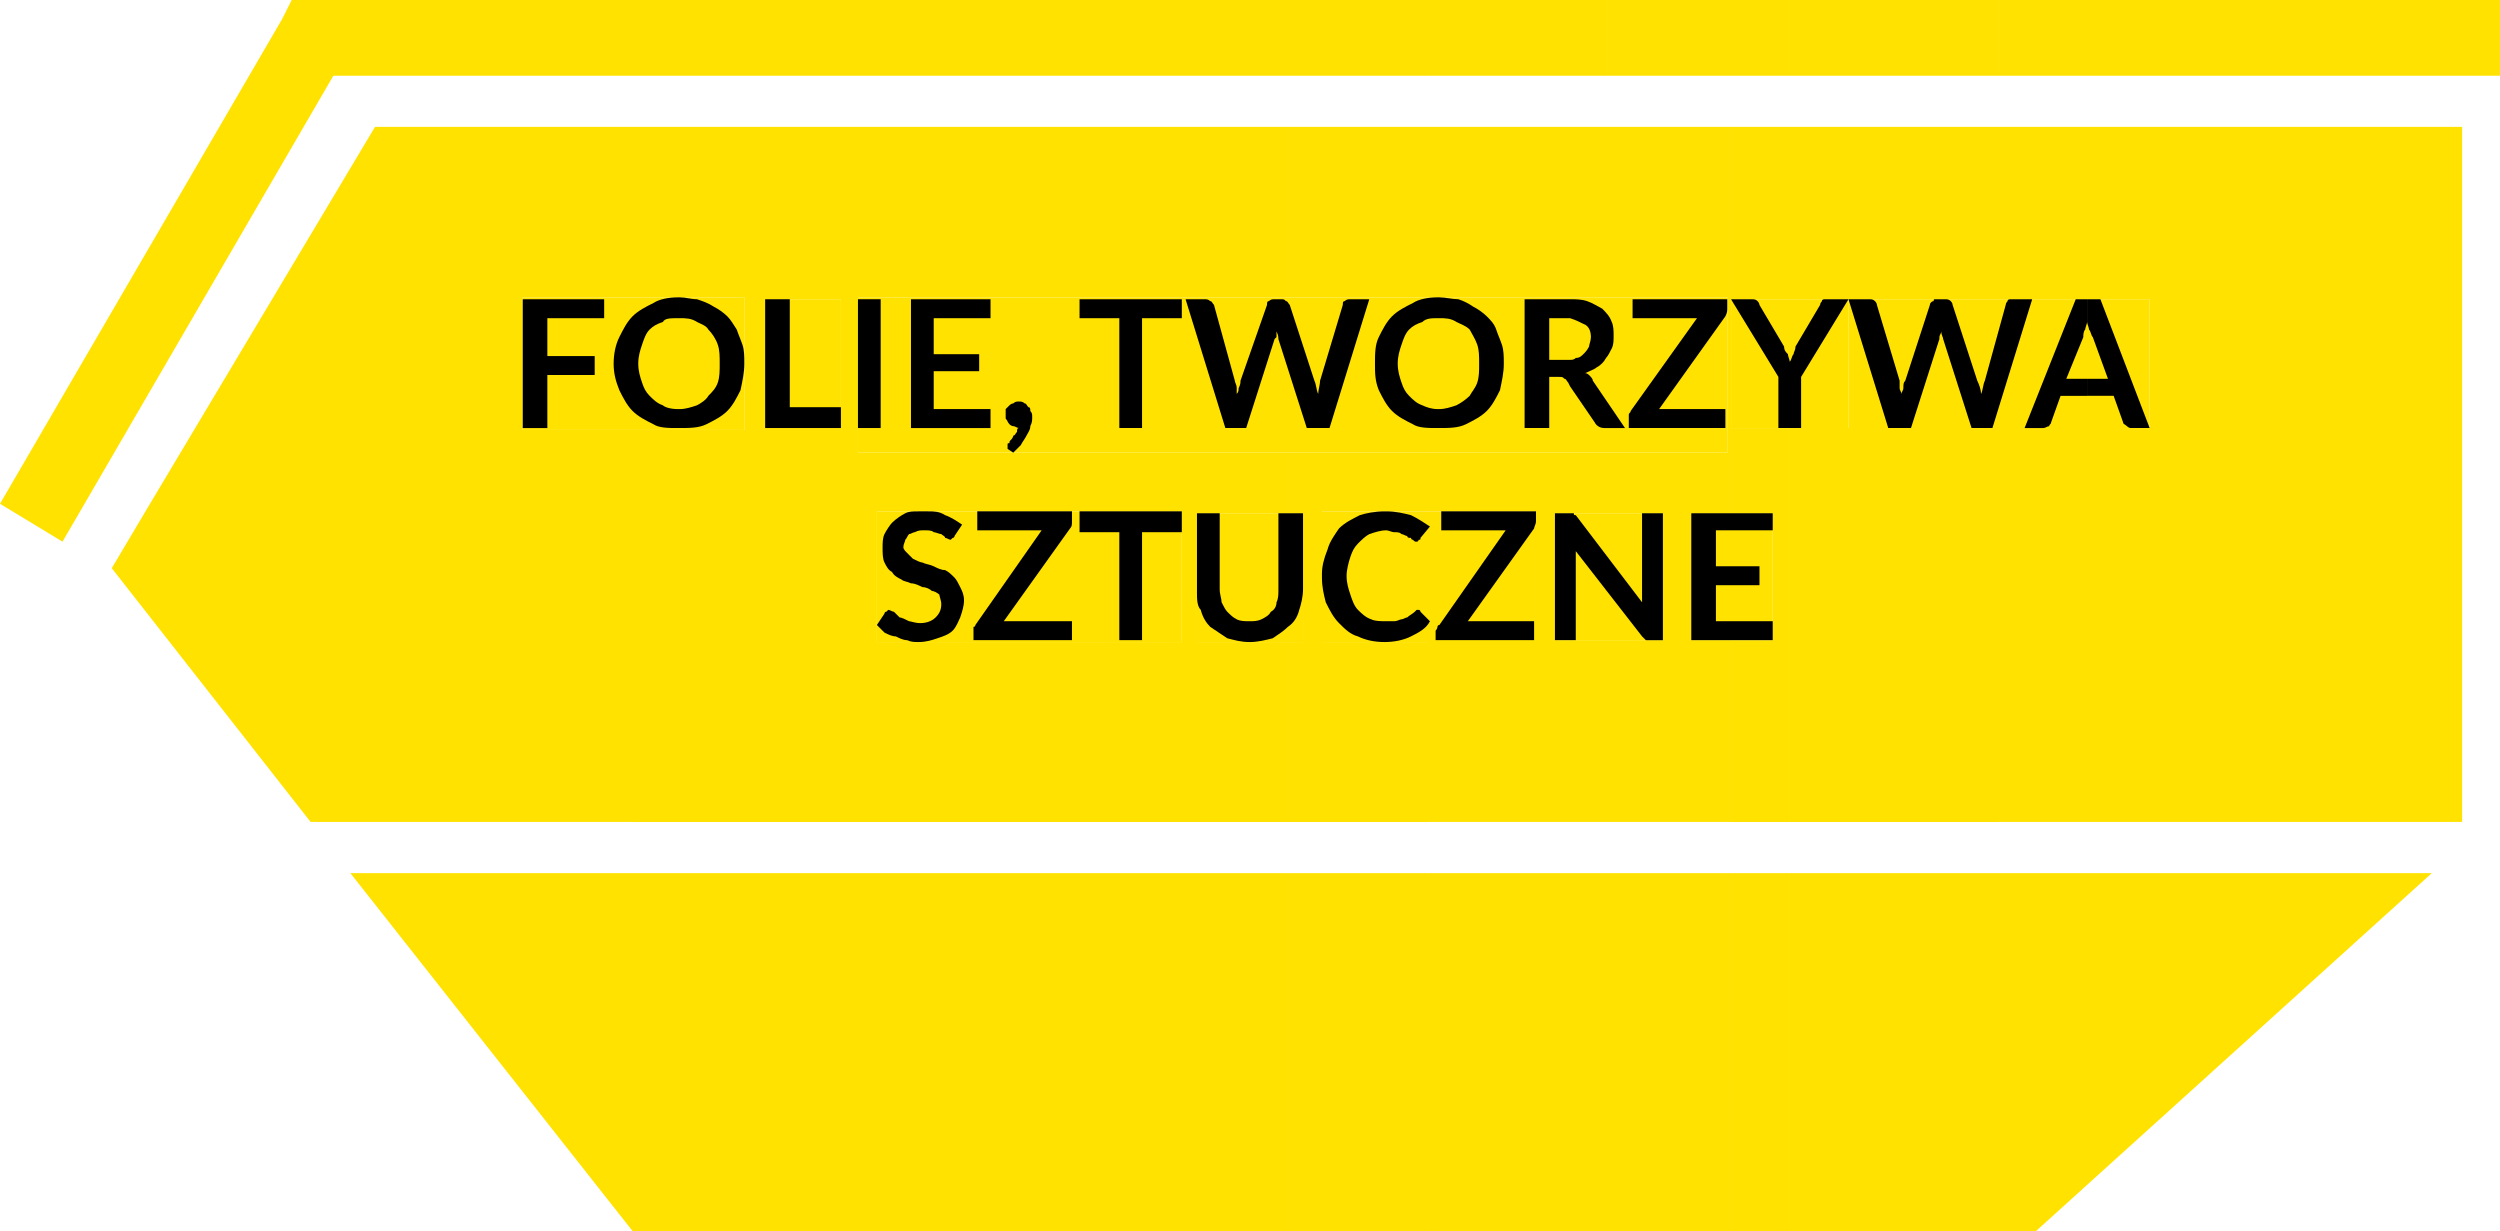
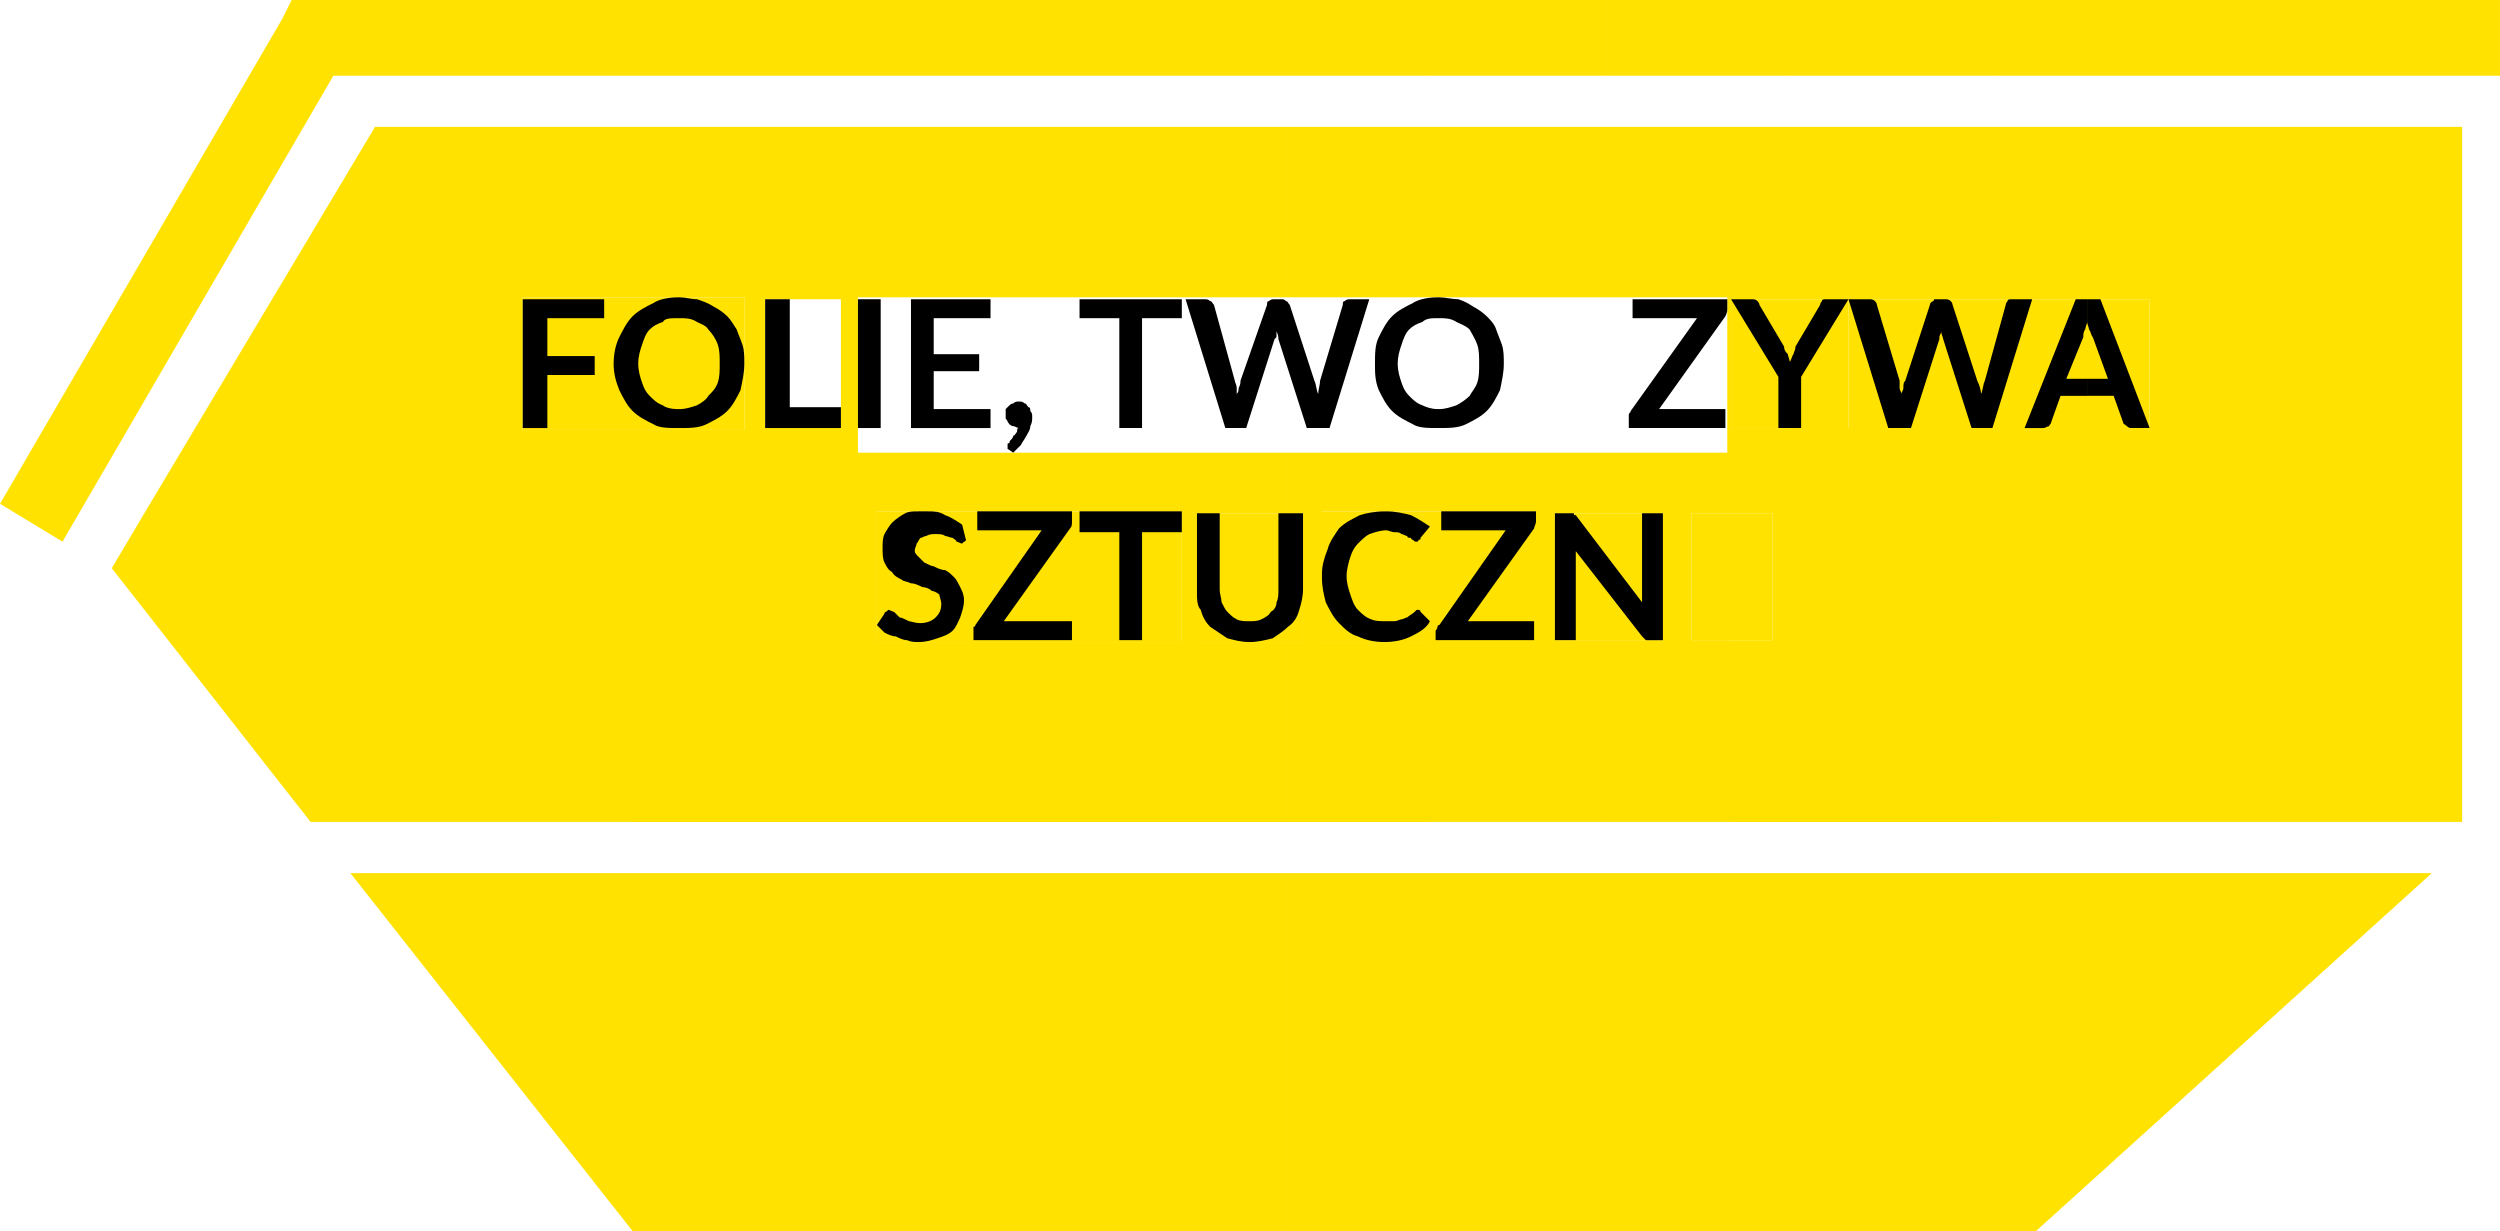
<svg xmlns="http://www.w3.org/2000/svg" xmlns:ns1="http://ns.adobe.com/AdobeIllustrator/10.0/" ns1:viewOrigin="251.3198 443.0962" ns1:rulerOrigin="0 0" ns1:pageBounds="0 841.8896 595.2754 0" width="95.04" height="46.8" viewBox="0 0 95.04 46.8" overflow="visible" enable-background="new 0 0 95.04 46.8" xml:space="preserve">
  <g id="Warstwa_1" ns1:layer="yes" ns1:dimmedPercent="50" ns1:rgbTrio="#4F008000FFFF">
    <g>
      <path ns1:knockout="Off" fill-rule="evenodd" clip-rule="evenodd" fill="#FFE200" d="M75.959,2.88h12.025h7.055V1.44V0h-19.08V2.88     z M75.959,46.8V33.193h16.488L77.401,46.8H75.959z M75.959,31.248V16.272h5.761v-4.896h-5.761V4.824h2.16H93.6v26.423H75.959z      M68.04,2.88h7.92V0h-7.92V2.88z M75.959,4.824v6.552h-5.688v4.896h5.688v14.976h-7.92V16.272h2.232v-4.896H68.04V4.824H75.959z      M75.959,33.193V46.8h-7.92V33.193H75.959z M65.808,2.88h2.231V0h-2.231V2.88z M68.04,4.824v6.552h-2.231V4.824H68.04z      M68.04,16.272v14.976h-2.231v-6.911h1.584v-4.824h-1.584v-3.24H68.04z M68.04,33.193V46.8h-2.231V33.193H68.04z M61.128,2.88     h4.68V0h-4.68V2.88z M65.808,4.824v6.552v4.896v3.24h-1.512v4.824h1.512v6.911h-4.68v-6.911h2.088v-4.824h-2.088v-2.304h4.536     v-5.904h-4.536v-6.48H65.808z M65.808,33.193V46.8h-4.68V33.193H65.808z M54.288,2.88h6.841V0h-6.841V2.88z M61.128,4.824v6.48     h-6.841v-6.48H61.128z M61.128,17.208v2.304h-2.017v4.824h2.017v6.911h-6.841v-6.84h4.104V19.44h-4.104v-2.232H61.128z      M61.128,33.193V46.8h-6.841V33.193H61.128z M48.888,2.88h5.399V0h-5.399V2.88z M54.288,4.824v6.48h-5.399v-6.48H54.288z      M54.288,17.208v2.232h-4.031v4.968h4.031v6.84h-5.399v-6.84h0.647v-4.896h-0.647v-2.304H54.288z M54.288,33.193V46.8h-5.399     V33.193H54.288z M39.096,2.88h9.792V0h-9.792V2.88z M48.888,4.824v6.48h-9.792v-6.48H48.888z M48.888,17.208v2.304h-3.384v4.896     h3.384v6.84h-9.792v-6.84h5.832V19.44h-5.832v-2.232H48.888z M48.888,33.193V46.8h-9.792V33.193H48.888z M30.528,2.88h8.568V0     h-8.568V2.88z M39.096,4.824v6.48h-6.48v5.904h6.48v2.232h-5.76v4.968h5.76v6.84h-8.568V16.272h1.44v-4.896h-1.44V4.824H39.096z      M39.096,33.193V46.8h-8.568V33.193H39.096z M24.048,2.88h6.48V0h-6.48V2.88z M30.528,4.824v6.552h-1.44v4.896h1.44v14.976h-6.48     V16.344h4.248v-5.04h-4.248v-6.48H30.528z M30.528,33.193V46.8h-6.48V33.193H30.528z M11.88,0h-0.792l-0.36,0.72L0,19.152     l2.376,1.44L12.672,2.88h11.376V0H11.88z M24.048,4.824v6.48h-4.176v5.04h4.176v14.903h-12.24L4.248,21.6l1.368-2.304     l8.64-14.472H24.048z M24.048,33.193V46.8L13.32,33.193H24.048z" />
    </g>
    <path ns1:knockout="Off" fill-rule="evenodd" clip-rule="evenodd" fill="#FFE200" d="M19.872,16.344h8.424v-5.04h-8.424V16.344z" />
    <path ns1:knockout="Off" fill-rule="evenodd" clip-rule="evenodd" d="M22.968,12.096v-0.72h-3.096v4.896h0.936v-2.016h1.8v-0.72    h-1.8v-1.44H22.968z" />
    <path ns1:knockout="Off" fill-rule="evenodd" clip-rule="evenodd" d="M28.224,13.104c-0.072-0.216-0.144-0.36-0.216-0.576    c-0.144-0.216-0.216-0.36-0.36-0.504c-0.144-0.144-0.36-0.288-0.504-0.36c-0.216-0.144-0.432-0.216-0.648-0.288    c-0.216,0-0.432-0.072-0.648-0.072c-0.072,0-0.072,0-0.072,0v0.792c0,0,0,0,0.072,0c0.216,0,0.432,0,0.648,0.144    c0.144,0.072,0.36,0.144,0.432,0.288c0.144,0.144,0.288,0.36,0.36,0.576c0.072,0.216,0.072,0.432,0.072,0.72s0,0.504-0.072,0.72    c-0.072,0.216-0.216,0.36-0.36,0.504c-0.072,0.144-0.288,0.288-0.432,0.36c-0.216,0.072-0.432,0.144-0.648,0.144    c-0.072,0-0.072,0-0.072,0v0.72c0,0,0,0,0.072,0c0.36,0,0.72,0,1.008-0.144c0.288-0.144,0.576-0.288,0.792-0.504    c0.216-0.216,0.36-0.504,0.504-0.792c0.072-0.36,0.144-0.648,0.144-1.008C28.296,13.536,28.296,13.32,28.224,13.104z     M25.776,11.304c-0.36,0-0.72,0.072-0.936,0.216c-0.288,0.144-0.576,0.288-0.792,0.504c-0.216,0.216-0.36,0.504-0.504,0.792    c-0.144,0.288-0.216,0.648-0.216,1.008s0.072,0.648,0.216,1.008c0.144,0.288,0.288,0.576,0.504,0.792    c0.216,0.216,0.504,0.36,0.792,0.504c0.216,0.144,0.576,0.144,0.936,0.144v-0.72c-0.288,0-0.504-0.072-0.576-0.144    c-0.216-0.072-0.36-0.216-0.504-0.36s-0.216-0.288-0.288-0.504c-0.072-0.216-0.144-0.432-0.144-0.72s0.072-0.504,0.144-0.72    c0.072-0.216,0.144-0.432,0.288-0.576s0.288-0.216,0.504-0.288c0.072-0.144,0.288-0.144,0.576-0.144V11.304z" />
-     <path ns1:knockout="Off" fill-rule="evenodd" clip-rule="evenodd" fill="#FFE200" d="M29.088,16.272h2.88v-4.896h-2.88V16.272z" />
    <path ns1:knockout="Off" fill-rule="evenodd" clip-rule="evenodd" d="M30.024,15.48v-4.104h-0.936v4.896h2.88V15.48H30.024z" />
-     <path ns1:knockout="Off" fill-rule="evenodd" clip-rule="evenodd" fill="#FFE200" d="M32.616,17.208h33.048v-5.904H32.616V17.208z" />
    <path ns1:knockout="Off" fill-rule="evenodd" clip-rule="evenodd" d="M33.48,11.376h-0.864v4.896h0.864V11.376z" />
    <path ns1:knockout="Off" fill-rule="evenodd" clip-rule="evenodd" d="M37.656,12.096v-0.72h-3.024v4.896h3.024v-0.72h-2.16v-1.44    h1.728v-0.648h-1.728v-1.368H37.656z" />
    <path ns1:knockout="Off" fill-rule="evenodd" clip-rule="evenodd" d="M38.52,17.208c0.072-0.072,0.216-0.216,0.288-0.288    c0.072-0.144,0.144-0.216,0.216-0.36c0.072-0.144,0.144-0.216,0.144-0.36c0.072-0.144,0.072-0.216,0.072-0.36    c0-0.072,0-0.144-0.072-0.216c0-0.072,0-0.144-0.072-0.144c-0.072-0.072-0.072-0.144-0.144-0.144    c-0.072-0.072-0.144-0.072-0.216-0.072c-0.072,0-0.144,0-0.216,0.072c-0.072,0-0.144,0.072-0.144,0.072    c-0.072,0.072-0.072,0.072-0.144,0.144c0,0.072,0,0.144,0,0.216c0,0.072,0,0.072,0,0.144c0.072,0.072,0.072,0.144,0.144,0.216    c0,0,0.072,0.072,0.144,0.072c0.072,0,0.144,0.072,0.216,0.072c-0.072,0-0.072,0.072-0.072,0.144    c-0.072,0.072-0.072,0.144-0.144,0.144c0,0.072-0.072,0.144-0.072,0.144c-0.072,0.072-0.072,0.072-0.072,0.144    c-0.072,0-0.072,0-0.072,0.072c0,0.072,0,0.144,0,0.144L38.52,17.208z" />
    <path ns1:knockout="Off" fill-rule="evenodd" clip-rule="evenodd" d="M44.928,11.376H41.04v0.72h1.512v4.176h0.864v-4.176h1.512    V11.376z" />
    <path ns1:knockout="Off" fill-rule="evenodd" clip-rule="evenodd" d="M51.336,11.376c-0.072,0-0.145,0-0.217,0.072    c-0.071,0-0.071,0.072-0.071,0.144l-0.864,2.88c0,0.144-0.072,0.36-0.072,0.504c-0.072-0.144-0.072-0.36-0.144-0.504l-0.937-2.88    c-0.072-0.072-0.072-0.144-0.144-0.144c-0.072-0.072-0.072-0.072-0.216-0.072h-0.217c-0.071,0-0.144,0-0.215,0.072    c-0.072,0-0.072,0.072-0.072,0.144l-1.008,2.88c0,0.072,0,0.144-0.072,0.288c0,0.072,0,0.144-0.072,0.216c0-0.072,0-0.144,0-0.216    c0-0.144-0.072-0.216-0.072-0.288l-0.792-2.88c-0.072-0.072-0.072-0.144-0.144-0.144c-0.072-0.072-0.144-0.072-0.216-0.072h-0.72    l1.512,4.896h0.792l1.08-3.384l0.072-0.072c0-0.072,0-0.144,0-0.216c0.072,0.144,0.072,0.216,0.072,0.288l1.08,3.384h0.864    l1.512-4.896H51.336z" />
    <path ns1:knockout="Off" fill-rule="evenodd" clip-rule="evenodd" d="M57.096,13.104c-0.072-0.216-0.145-0.36-0.216-0.576    c-0.072-0.216-0.216-0.36-0.36-0.504c-0.145-0.144-0.359-0.288-0.504-0.36c-0.216-0.144-0.359-0.216-0.576-0.288    c-0.216,0-0.504-0.072-0.72-0.072c-0.072,0-0.072,0-0.072,0v0.792c0,0,0,0,0.072,0c0.216,0,0.433,0,0.647,0.144    c0.145,0.072,0.36,0.144,0.504,0.288c0.072,0.144,0.217,0.36,0.289,0.576c0.071,0.216,0.071,0.432,0.071,0.72s0,0.504-0.071,0.72    c-0.072,0.216-0.217,0.36-0.289,0.504c-0.144,0.144-0.359,0.288-0.504,0.36c-0.215,0.072-0.432,0.144-0.647,0.144    c-0.072,0-0.072,0-0.072,0v0.72c0,0,0,0,0.072,0c0.36,0,0.72,0,1.008-0.144c0.288-0.144,0.576-0.288,0.792-0.504    c0.217-0.216,0.36-0.504,0.504-0.792c0.072-0.36,0.145-0.648,0.145-1.008C57.168,13.536,57.168,13.32,57.096,13.104z     M54.648,11.304c-0.36,0-0.72,0.072-0.936,0.216c-0.288,0.144-0.576,0.288-0.792,0.504c-0.217,0.216-0.36,0.504-0.504,0.792    c-0.145,0.288-0.145,0.648-0.145,1.008s0,0.648,0.145,1.008c0.144,0.288,0.287,0.576,0.504,0.792    c0.216,0.216,0.504,0.36,0.792,0.504c0.216,0.144,0.575,0.144,0.936,0.144v-0.72c-0.216,0-0.432-0.072-0.575-0.144    c-0.217-0.072-0.36-0.216-0.504-0.36c-0.145-0.144-0.217-0.288-0.289-0.504c-0.072-0.216-0.144-0.432-0.144-0.72    s0.071-0.504,0.144-0.72c0.072-0.216,0.145-0.432,0.289-0.576c0.144-0.144,0.287-0.216,0.504-0.288    c0.144-0.144,0.359-0.144,0.575-0.144V11.304z" />
-     <path ns1:knockout="Off" fill-rule="evenodd" clip-rule="evenodd" d="M59.688,12.096c0.217,0.072,0.36,0.144,0.504,0.216    c0.217,0.072,0.288,0.288,0.288,0.504c0,0.144-0.071,0.288-0.071,0.36c-0.072,0.144-0.145,0.216-0.217,0.288    c-0.072,0.072-0.144,0.144-0.287,0.144c-0.072,0.072-0.145,0.072-0.217,0.072v1.008l0.936,1.368    c0.072,0.144,0.217,0.216,0.361,0.216h0.791l-1.224-1.8c0-0.072-0.072-0.144-0.144-0.216c0,0-0.072-0.072-0.145-0.072    c0.145-0.072,0.359-0.144,0.432-0.216c0.145-0.072,0.289-0.216,0.36-0.36c0.072-0.072,0.144-0.216,0.216-0.36    s0.072-0.288,0.072-0.504c0-0.144,0-0.36-0.072-0.504c-0.072-0.216-0.216-0.36-0.359-0.504c-0.145-0.072-0.36-0.216-0.576-0.288    c-0.217-0.072-0.432-0.072-0.648-0.072V12.096z M58.896,13.68v-1.584h0.576c0.072,0,0.144,0,0.216,0v-0.72    c-0.072,0-0.144,0-0.216,0h-1.513v4.896h0.937v-1.944h0.36c0.145,0,0.145,0,0.216,0.072c0.072,0,0.072,0.072,0.144,0.144    l0.072,0.144V13.68c-0.072,0-0.144,0-0.216,0H58.896z" />
    <path ns1:knockout="Off" fill-rule="evenodd" clip-rule="evenodd" d="M65.665,11.376h-3.601v0.72h2.448l-2.52,3.528    c0,0.072-0.072,0.072-0.072,0.144c0,0.072,0,0.072,0,0.144v0.36h3.672v-0.72h-2.52l2.52-3.528    c0.072-0.144,0.072-0.216,0.072-0.288V11.376z" />
    <path ns1:knockout="Off" fill-rule="evenodd" clip-rule="evenodd" fill="#FFE200" d="M65.808,16.272h4.464v-4.896h-4.464V16.272z" />
    <path ns1:knockout="Off" fill-rule="evenodd" clip-rule="evenodd" d="M70.272,11.376H69.48c-0.071,0-0.071,0-0.071,0    c-0.072,0-0.145,0-0.145,0.072c0,0-0.072,0.072-0.072,0.144l-0.936,1.584c0,0.144-0.072,0.216-0.072,0.288    c-0.072,0.072-0.072,0.216-0.145,0.288c0-0.072-0.071-0.216-0.071-0.288c-0.072-0.072-0.144-0.144-0.144-0.288l-0.937-1.584    c0-0.072-0.072-0.144-0.072-0.144c-0.071-0.072-0.144-0.072-0.216-0.072h-0.792l1.8,2.952v1.944h0.864v-1.944L70.272,11.376z" />
    <path ns1:knockout="Off" fill-rule="evenodd" clip-rule="evenodd" fill="#FFE200" d="M70.272,16.272H81.72v-4.896H70.272V16.272z" />
    <path ns1:knockout="Off" fill-rule="evenodd" clip-rule="evenodd" d="M76.536,11.376c-0.071,0-0.071,0-0.071,0    c-0.072,0-0.144,0-0.144,0.072c0,0-0.072,0.072-0.072,0.144l-0.793,2.88c-0.071,0.144-0.071,0.36-0.144,0.504    c0-0.144-0.071-0.36-0.144-0.504l-0.937-2.88c0-0.072-0.071-0.144-0.071-0.144c-0.072-0.072-0.145-0.072-0.217-0.072h-0.287    h-0.072c-0.072,0-0.072,0-0.072,0.072c-0.072,0-0.145,0.072-0.145,0.144l-0.936,2.88c-0.072,0.072-0.072,0.144-0.072,0.288    c0,0.072-0.072,0.144-0.072,0.216c0-0.072-0.071-0.144-0.071-0.216c0-0.144,0-0.216,0-0.288l-0.864-2.88    c0-0.072-0.072-0.144-0.072-0.144c-0.072-0.072-0.144-0.072-0.216-0.072h-0.792l1.512,4.896h0.864l1.08-3.384v-0.072    c0-0.072,0.072-0.144,0.072-0.216c0,0.144,0.071,0.216,0.071,0.288l1.08,3.384h0.793l1.512-4.896H76.536z" />
    <path ns1:knockout="Off" fill-rule="evenodd" clip-rule="evenodd" d="M79.344,12.24c0,0.072,0.072,0.216,0.072,0.288    c0.072,0.072,0.072,0.216,0.144,0.288l0.576,1.584h-0.792v0.648h1.008l0.36,1.008c0,0.072,0.071,0.072,0.144,0.144    c0,0,0.072,0.072,0.145,0.072h0.72l-1.872-4.896h-0.504V12.24z M78.552,14.4l0.647-1.584c0-0.072,0-0.216,0.072-0.288    c0-0.072,0.072-0.216,0.072-0.288v-0.864h-0.432l-1.944,4.896h0.72c0.072,0,0.145-0.072,0.217-0.072    c0-0.072,0.071-0.072,0.071-0.144l0.36-1.008h1.008V14.4H78.552z" />
    <path ns1:knockout="Off" fill-rule="evenodd" clip-rule="evenodd" fill="#FFE200" d="M33.336,24.408h11.592V19.44H33.336V24.408z" />
-     <path ns1:knockout="Off" fill-rule="evenodd" clip-rule="evenodd" d="M36.576,19.944c-0.216-0.144-0.432-0.288-0.648-0.36    c-0.216-0.144-0.432-0.144-0.648-0.144h-0.072c0,0,0,0-0.072,0c-0.072,0-0.072,0-0.072,0c0,0,0,0-0.072,0H34.92    c-0.216,0-0.36,0-0.504,0.072c-0.144,0.072-0.36,0.216-0.504,0.36c-0.072,0.072-0.216,0.288-0.288,0.432    c-0.072,0.144-0.072,0.36-0.072,0.504c0,0.216,0,0.432,0.072,0.576c0.072,0.144,0.144,0.288,0.288,0.36    c0.072,0.144,0.216,0.216,0.36,0.288c0.072,0.072,0.216,0.072,0.36,0.144c0.144,0,0.288,0.072,0.432,0.144    c0.144,0,0.288,0.072,0.36,0.144c0.072,0,0.216,0.072,0.288,0.144c0,0.072,0.072,0.216,0.072,0.36    c0,0.216-0.072,0.359-0.216,0.504s-0.36,0.216-0.576,0.216s-0.36-0.071-0.432-0.071c-0.144-0.072-0.288-0.145-0.36-0.145    c-0.072-0.072-0.144-0.145-0.216-0.216c-0.072,0-0.144-0.072-0.216-0.072l-0.072,0.072c-0.072,0-0.072,0.071-0.072,0.071    l-0.288,0.433c0.072,0.071,0.216,0.216,0.288,0.288c0.144,0.072,0.288,0.145,0.432,0.145c0.144,0.071,0.288,0.144,0.432,0.144    c0.144,0.071,0.288,0.071,0.432,0.071c0.288,0,0.504-0.071,0.72-0.144c0.216-0.071,0.432-0.144,0.576-0.288    s0.216-0.359,0.288-0.504c0.072-0.216,0.144-0.432,0.144-0.648s-0.072-0.36-0.144-0.504c-0.072-0.144-0.144-0.288-0.216-0.36    c-0.144-0.144-0.216-0.216-0.36-0.288c-0.144,0-0.288-0.072-0.432-0.144c-0.144-0.072-0.288-0.072-0.432-0.144    c-0.072,0-0.216-0.072-0.36-0.144c-0.072-0.072-0.144-0.144-0.216-0.216c-0.072-0.072-0.144-0.144-0.144-0.216    c0-0.144,0.072-0.216,0.072-0.288c0.072-0.072,0.072-0.144,0.144-0.216c0.072,0,0.144-0.072,0.216-0.072    c0.144-0.072,0.216-0.072,0.36-0.072s0.288,0,0.36,0.072c0.072,0,0.216,0.072,0.288,0.072c0.072,0.072,0.144,0.072,0.144,0.144    c0.072,0,0.144,0.072,0.216,0.072l0.072-0.072c0.072,0,0.072-0.072,0.072-0.072L36.576,19.944z" />
+     <path ns1:knockout="Off" fill-rule="evenodd" clip-rule="evenodd" d="M36.576,19.944c-0.216-0.144-0.432-0.288-0.648-0.36    c-0.216-0.144-0.432-0.144-0.648-0.144h-0.072c0,0,0,0-0.072,0c-0.072,0-0.072,0-0.072,0c0,0,0,0-0.072,0H34.92    c-0.216,0-0.36,0-0.504,0.072c-0.144,0.072-0.36,0.216-0.504,0.36c-0.072,0.072-0.216,0.288-0.288,0.432    c-0.072,0.144-0.072,0.36-0.072,0.504c0,0.216,0,0.432,0.072,0.576c0.072,0.144,0.144,0.288,0.288,0.36    c0.072,0.144,0.216,0.216,0.36,0.288c0.072,0.072,0.216,0.072,0.36,0.144c0.144,0,0.288,0.072,0.432,0.144    c0.144,0,0.288,0.072,0.36,0.144c0.072,0,0.216,0.072,0.288,0.144c0,0.072,0.072,0.216,0.072,0.36    c0,0.216-0.072,0.359-0.216,0.504s-0.36,0.216-0.576,0.216s-0.36-0.071-0.432-0.071c-0.144-0.072-0.288-0.145-0.36-0.145    c-0.072-0.072-0.144-0.145-0.216-0.216c-0.072,0-0.144-0.072-0.216-0.072l-0.072,0.072c-0.072,0-0.072,0.071-0.072,0.071    l-0.288,0.433c0.072,0.071,0.216,0.216,0.288,0.288c0.144,0.072,0.288,0.145,0.432,0.145c0.144,0.071,0.288,0.144,0.432,0.144    c0.144,0.071,0.288,0.071,0.432,0.071c0.288,0,0.504-0.071,0.72-0.144c0.216-0.071,0.432-0.144,0.576-0.288    s0.216-0.359,0.288-0.504c0.072-0.216,0.144-0.432,0.144-0.648s-0.072-0.36-0.144-0.504c-0.072-0.144-0.144-0.288-0.216-0.36    c-0.144-0.144-0.216-0.216-0.36-0.288c-0.144,0-0.288-0.072-0.432-0.144c-0.072,0-0.216-0.072-0.36-0.144c-0.072-0.072-0.144-0.144-0.216-0.216c-0.072-0.072-0.144-0.144-0.144-0.216    c0-0.144,0.072-0.216,0.072-0.288c0.072-0.072,0.072-0.144,0.144-0.216c0.072,0,0.144-0.072,0.216-0.072    c0.144-0.072,0.216-0.072,0.36-0.072s0.288,0,0.36,0.072c0.072,0,0.216,0.072,0.288,0.072c0.072,0.072,0.144,0.072,0.144,0.144    c0.072,0,0.144,0.072,0.216,0.072l0.072-0.072c0.072,0,0.072-0.072,0.072-0.072L36.576,19.944z" />
    <path ns1:knockout="Off" fill-rule="evenodd" clip-rule="evenodd" d="M40.752,19.44h-3.6v0.72H39.6l-2.52,3.6    c0,0,0,0.071-0.072,0.071c0,0.072,0,0.145,0,0.145v0.36h3.744v-0.72H38.16l2.52-3.528c0.072-0.072,0.072-0.144,0.072-0.288V19.44z    " />
    <path ns1:knockout="Off" fill-rule="evenodd" clip-rule="evenodd" d="M44.928,19.44H41.04v0.792h1.512v4.104h0.864v-4.104h1.512    V19.44z" />
    <path ns1:knockout="Off" fill-rule="evenodd" clip-rule="evenodd" fill="#FFE200" d="M45.504,24.408h4.031v-4.896h-4.031V24.408z" />
    <path ns1:knockout="Off" fill-rule="evenodd" clip-rule="evenodd" d="M47.016,23.544c-0.144-0.072-0.216-0.145-0.36-0.288    c-0.072-0.072-0.144-0.216-0.216-0.36c0-0.144-0.072-0.288-0.072-0.504v-2.88h-0.864v2.88c0,0,0,0,0,0.072    c0,0.072,0,0.072,0,0.072c0,0.216,0,0.504,0.144,0.648c0.072,0.288,0.216,0.504,0.36,0.647c0.216,0.145,0.432,0.289,0.648,0.433    c0.288,0.072,0.504,0.144,0.864,0.144c0.288,0,0.576-0.071,0.864-0.144c0.216-0.144,0.432-0.288,0.575-0.433    c0.217-0.144,0.361-0.359,0.433-0.647c0.072-0.216,0.144-0.504,0.144-0.792v-2.88H48.6v2.88c0,0.216,0,0.36-0.072,0.504    c0,0.144-0.072,0.288-0.216,0.36c-0.071,0.144-0.216,0.216-0.36,0.288c-0.144,0.072-0.288,0.072-0.432,0.072    C47.304,23.617,47.16,23.617,47.016,23.544z" />
    <path ns1:knockout="Off" fill-rule="evenodd" clip-rule="evenodd" fill="#FFE200" d="M50.256,24.408h8.136V19.44h-8.136V24.408z" />
    <path ns1:knockout="Off" fill-rule="evenodd" clip-rule="evenodd" d="M53.856,23.184c-0.072,0.072-0.072,0.072-0.072,0.072    c-0.071,0.071-0.215,0.144-0.287,0.216c-0.072,0-0.145,0.072-0.217,0.072s-0.144,0.072-0.287,0.072c-0.072,0-0.217,0-0.289,0    c-0.215,0-0.432,0-0.575-0.072c-0.216-0.072-0.36-0.217-0.505-0.36c-0.144-0.144-0.215-0.36-0.287-0.576    c-0.072-0.216-0.145-0.432-0.145-0.72c0-0.216,0.072-0.504,0.145-0.72c0.072-0.216,0.144-0.36,0.287-0.504    c0.145-0.144,0.289-0.288,0.433-0.36c0.216-0.072,0.433-0.144,0.647-0.144c0.072,0,0.217,0.072,0.289,0.072    c0.144,0,0.215,0,0.287,0.072c0.072,0,0.145,0.072,0.217,0.072c0,0.072,0.072,0.072,0.144,0.072c0,0.072,0.072,0.072,0.072,0.072    c0.071,0.072,0.071,0.072,0.144,0.072c0,0,0.072,0,0.072-0.072c0.072,0,0.072,0,0.072-0.072l0.359-0.432    c-0.216-0.144-0.432-0.288-0.72-0.432c-0.288-0.072-0.576-0.144-0.937-0.144c-0.071,0-0.071,0-0.071,0    c-0.36,0-0.72,0.072-0.937,0.144c-0.287,0.144-0.576,0.288-0.791,0.504c-0.145,0.216-0.36,0.504-0.433,0.792    c-0.144,0.36-0.216,0.648-0.216,0.936c0,0.072,0,0.072,0,0.072v0.072c0,0.36,0.072,0.648,0.145,0.936    c0.144,0.288,0.287,0.576,0.504,0.792c0.215,0.216,0.432,0.433,0.719,0.505c0.289,0.144,0.648,0.215,1.009,0.215    s0.72-0.071,1.008-0.215c0.288-0.145,0.576-0.289,0.72-0.576L54,23.256c0-0.072-0.072-0.072-0.072-0.072    C53.856,23.184,53.856,23.184,53.856,23.184z" />
    <path ns1:knockout="Off" fill-rule="evenodd" clip-rule="evenodd" d="M58.392,19.44h-3.601v0.72h2.449l-2.521,3.6    c-0.072,0-0.072,0.071-0.072,0.071c0,0.072-0.071,0.145-0.071,0.145v0.36h3.744v-0.72H55.8l2.521-3.528    c0-0.072,0.071-0.144,0.071-0.288V19.44z" />
    <path ns1:knockout="Off" fill-rule="evenodd" clip-rule="evenodd" fill="#FFE200" d="M59.112,24.336h4.104v-4.824h-4.104V24.336z" />
    <path ns1:knockout="Off" fill-rule="evenodd" clip-rule="evenodd" d="M62.424,19.512v2.952c0,0.072,0,0.144,0,0.216    c0,0.072,0,0.144,0,0.216l-2.52-3.312c-0.072,0-0.072,0-0.072-0.072c-0.072,0-0.072,0-0.072,0c-0.072,0-0.072,0-0.072,0h-0.576    v4.824h0.793v-2.952c0-0.144,0-0.288,0-0.432l2.52,3.241c0.072,0.071,0.072,0.071,0.145,0.144c0.071,0,0.071,0,0.071,0h0.072    h0.504v-4.824H62.424z" />
    <path ns1:knockout="Off" fill-rule="evenodd" clip-rule="evenodd" fill="#FFE200" d="M64.296,24.336h3.096v-4.824h-3.096V24.336z" />
-     <path ns1:knockout="Off" fill-rule="evenodd" clip-rule="evenodd" d="M67.392,20.16v-0.648h-3.096v4.824h3.096v-0.72h-2.16v-1.369    h1.656v-0.72h-1.656V20.16H67.392z" />
  </g>
</svg>